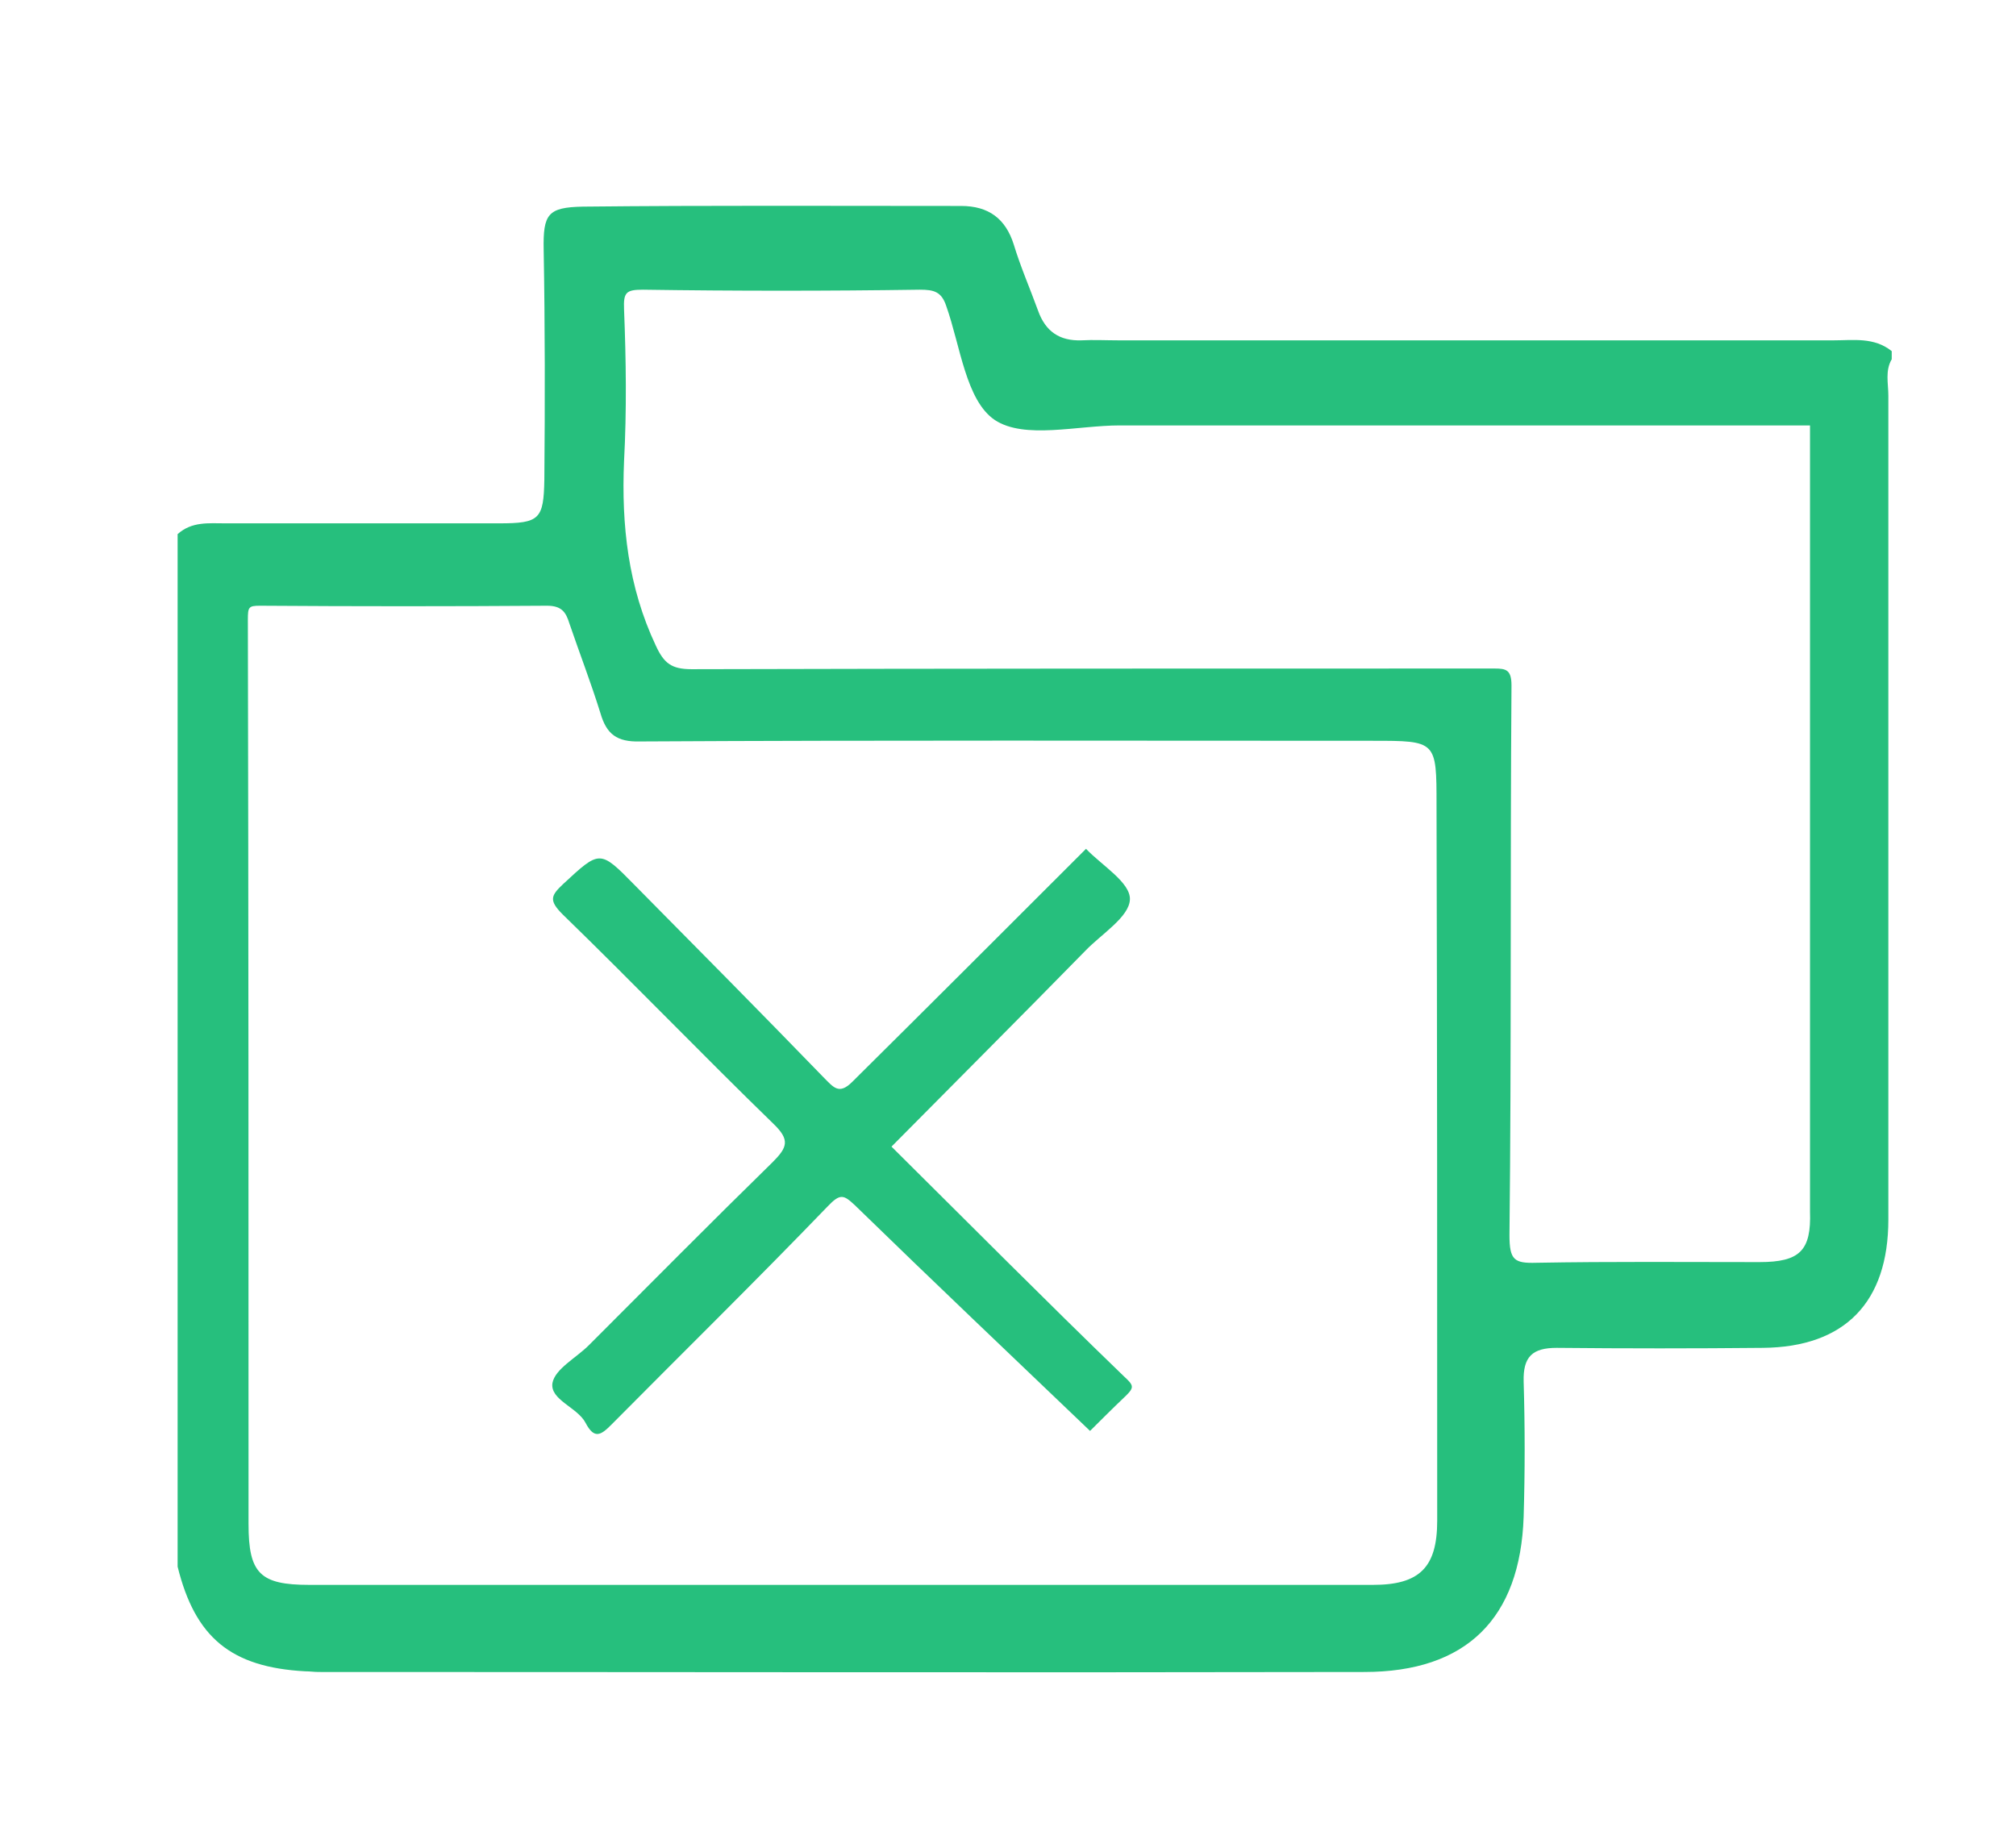
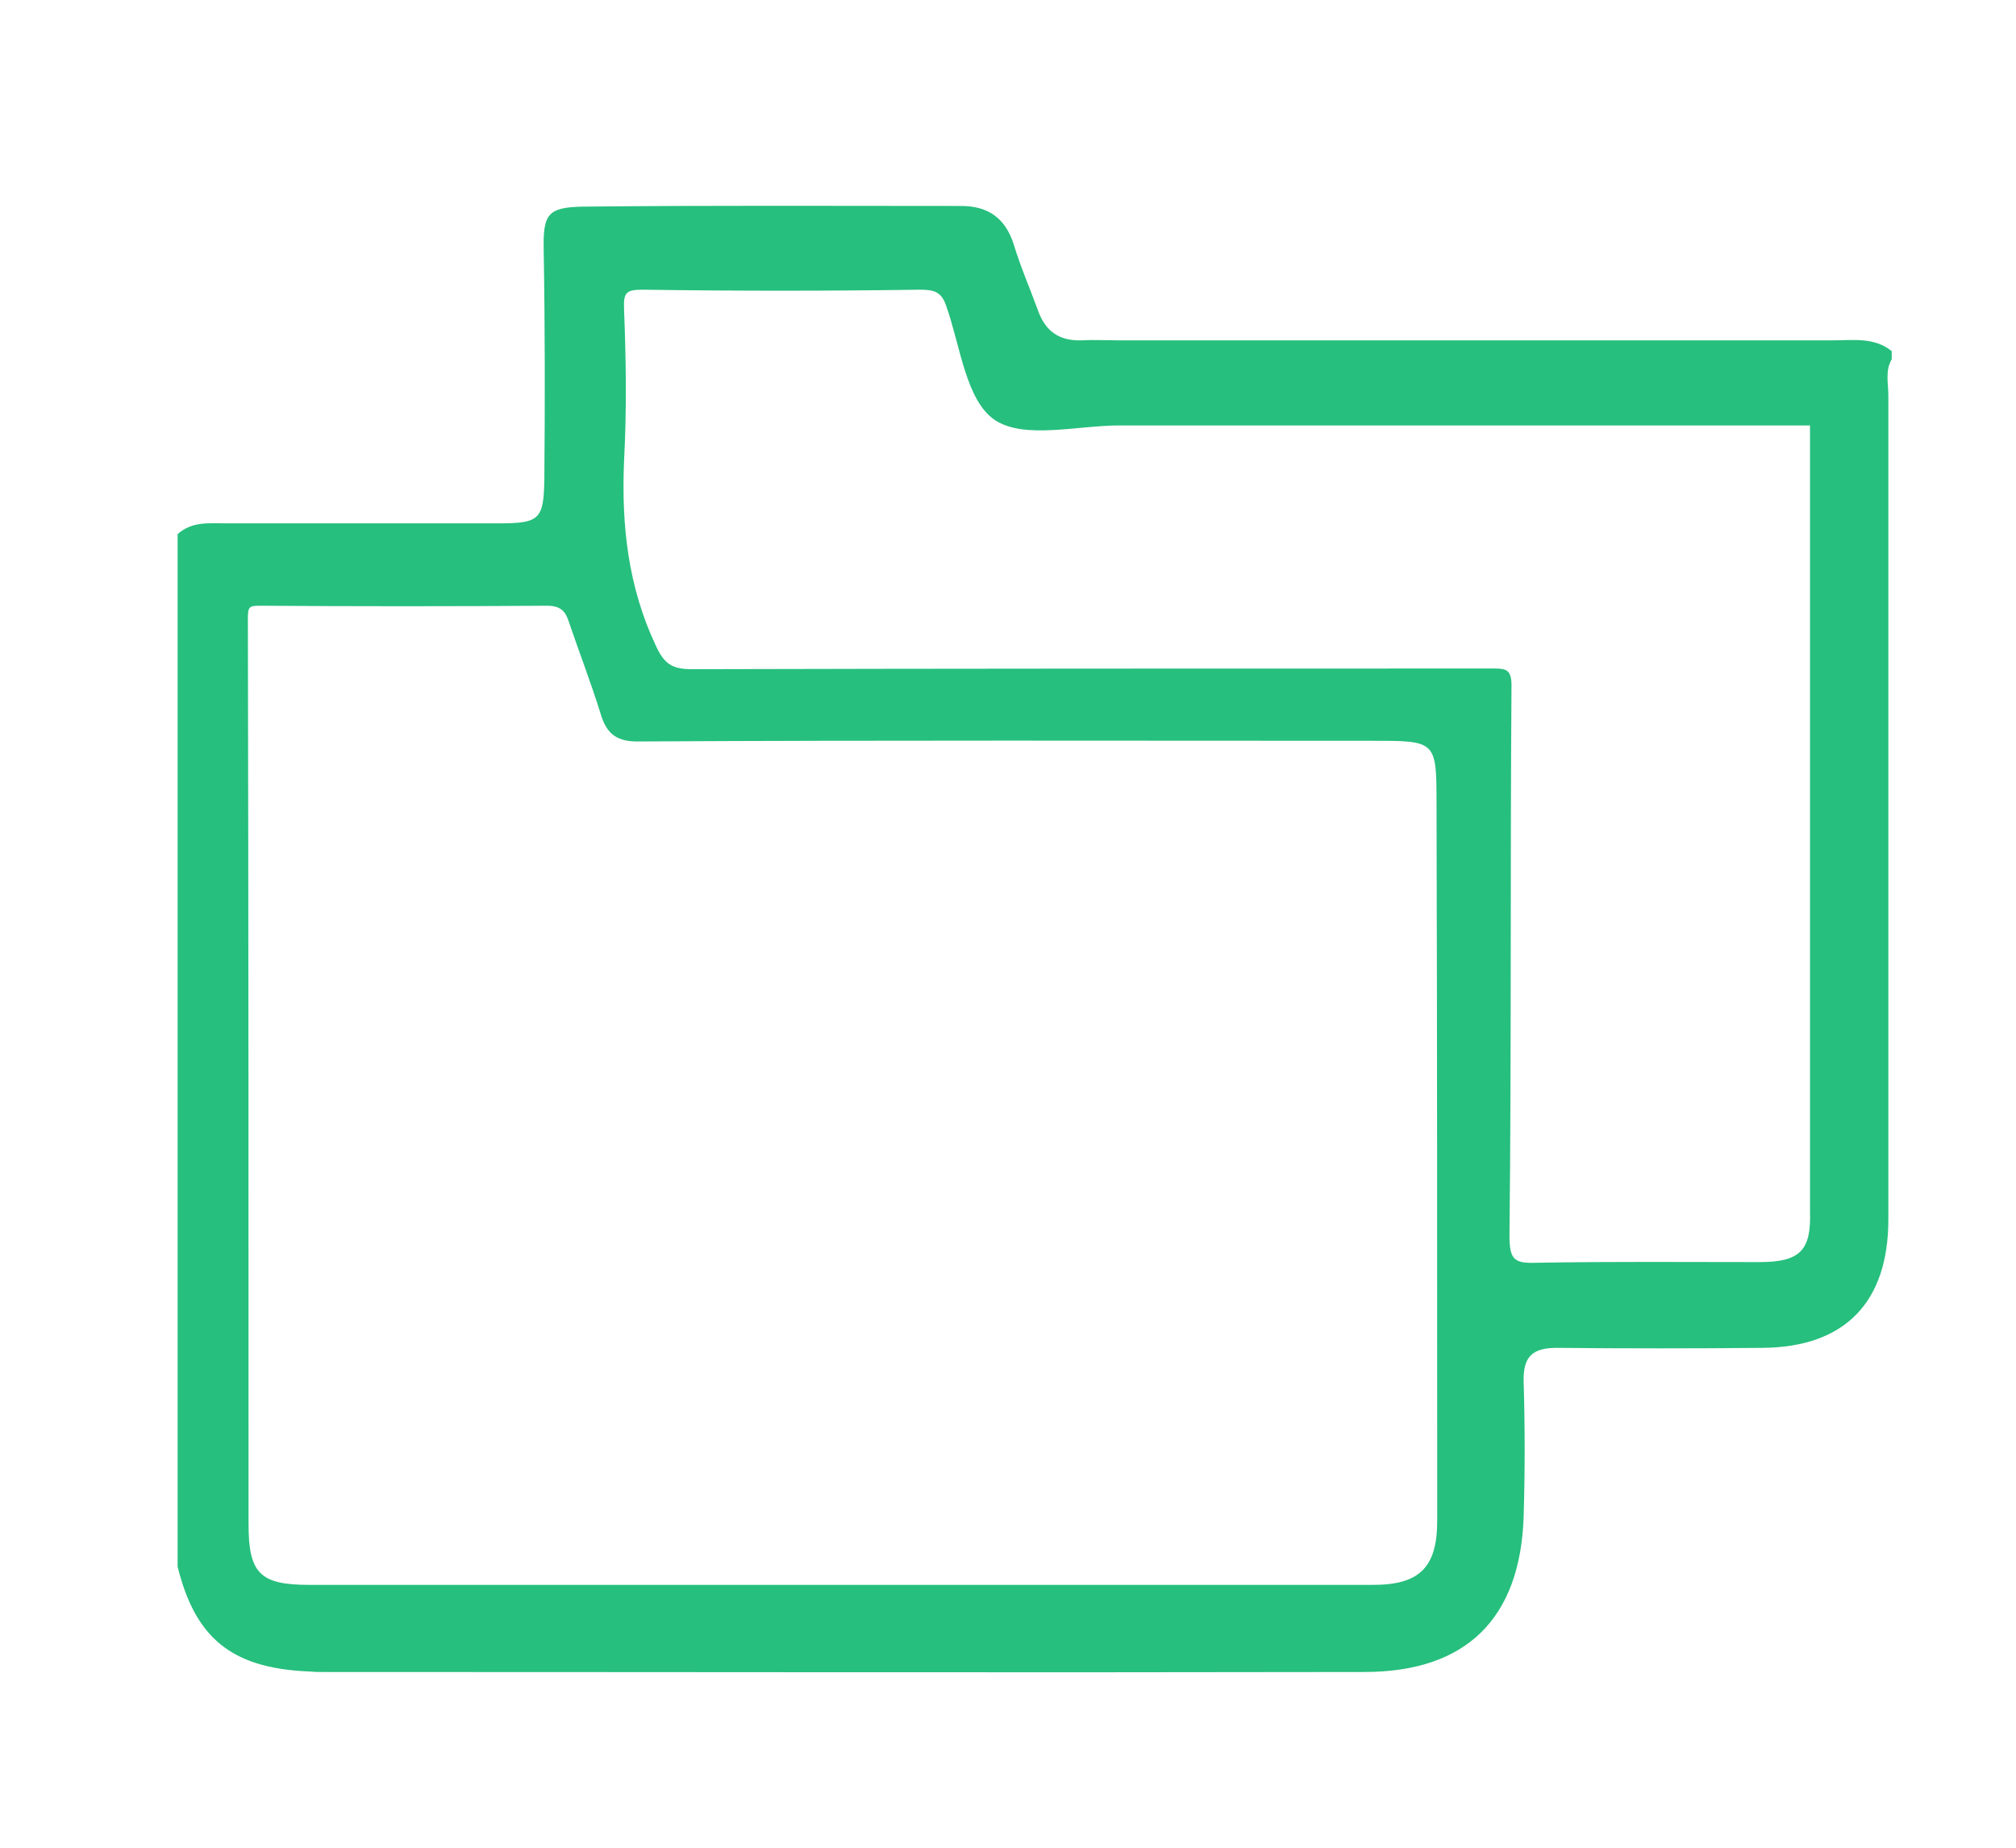
<svg xmlns="http://www.w3.org/2000/svg" version="1.1" id="Layer_1" x="0px" y="0px" viewBox="0 0 298.5 273.7" style="enable-background:new 0 0 298.5 273.7;" xml:space="preserve">
  <style type="text/css">
	.st0{fill:#26BF7D;}
</style>
  <g>
    <path class="st0" d="M280.1,52c-2.6-2.1-5.7-1.6-8.6-1.6c-35.3,0-70.6,0-105.9,0c-1.8,0-3.7-0.1-5.5,0c-3.2,0.1-5.3-1.3-6.4-4.4   c-1.2-3.3-2.6-6.5-3.6-9.8c-1.2-3.8-3.7-5.7-7.8-5.7c-18.7,0-37.3-0.1-56,0.1c-5.2,0.1-5.9,1.1-5.8,6.4c0.2,11.3,0.2,22.6,0.1,34   c-0.1,5.9-0.7,6.5-6.7,6.5c-13.5,0-27,0-40.5,0c-2.5,0-5-0.3-7.1,1.6c0,51,0,101.9,0,152.9c2.6,10.5,7.9,14.9,18.9,15.5   c0.7,0,1.3,0.1,2,0.1c51.6,0,103.2,0.1,154.8,0c15.1,0,23.1-7.9,23.6-23c0.2-6.7,0.2-13.3,0-20c-0.1-3.7,1.3-5,4.9-5   c10.2,0.1,20.3,0.1,30.5,0c12.2-0.1,18.6-6.8,18.6-19c0-40.7,0-81.4,0-122c0-1.8-0.5-3.7,0.5-5.4C280.1,52.7,280.1,52.3,280.1,52z    M212.8,225.2c0,6.9-2.6,9.5-9.5,9.5c-26.3,0-52.6,0-79,0c-26.2,0-52.3,0-78.5,0c-7.3,0-9-1.7-9-9c0-44.6,0-89.3-0.1-133.9   c0-1.9,0.1-2.1,1.8-2.1c14.2,0.1,28.3,0.1,42.5,0c2.2,0,2.8,1,3.3,2.6c1.5,4.4,3.2,8.8,4.6,13.3c0.9,3.1,2.4,4.3,5.9,4.2   c36.1-0.2,72.3-0.1,108.4-0.1c9.5,0,9.5,0,9.5,9.5C212.8,154.6,212.8,189.9,212.8,225.2z M260.5,186.9c-11,0-22-0.1-33,0.1   c-3.3,0.1-4-0.4-4-4.1c0.3-27.1,0.1-54.3,0.3-81.4c0-2.3-0.8-2.5-2.5-2.5c-1,0-2,0-3,0c-38.6,0-77.3,0-115.9,0.1   c-3,0-4.1-0.9-5.3-3.5c-4.1-8.7-5.1-17.8-4.7-27.3c0.4-7.5,0.3-15,0-22.5c-0.1-2.5,0.3-2.9,2.8-2.9c13.7,0.2,27.3,0.2,41,0   c2.1,0,3.2,0.3,3.9,2.4c2.1,5.9,2.9,14,7.2,16.9c4.4,2.9,12.2,0.8,18.5,0.8c32.3,0,64.6,0,96.9,0c1.8,0,3.6,0,5.3,0   c0,2.5,0,4.5,0,6.5c0,36.6,0,73.3,0,109.9C268.2,185.2,266.5,186.9,260.5,186.9z" />
-     <path class="st0" d="M160.8,125.7c2.4,2.5,6.6,5,6.5,7.5c-0.1,2.6-4.2,5.1-6.6,7.6c-9.4,9.6-18.9,19.1-28.7,29   c11.4,11.3,22.8,22.8,34.4,34c1.4,1.3,1.6,1.6,0.4,2.8c-2.2,2.1-4.3,4.2-5.4,5.3c-11.6-11.1-23.3-22.2-34.8-33.4   c-1.7-1.6-2.2-1.8-4.1,0.2c-10.5,10.9-21.3,21.5-32,32.3c-1.5,1.5-2.5,2.2-3.8-0.3c-1.2-2.3-5.3-3.4-4.9-5.9   c0.4-2.1,3.5-3.7,5.4-5.6c9.1-9.1,18.1-18.2,27.2-27.1c2.2-2.2,2.6-3.3,0.1-5.7c-10.5-10.2-20.7-20.8-31.2-31   c-2.1-2.1-1.7-2.8,0.1-4.5c5.4-5,5.4-5.1,10.5,0.1c9.4,9.5,18.7,18.9,28,28.5c1.5,1.5,2.3,2.7,4.3,0.7   C137.8,148.7,149.2,137.3,160.8,125.7z" />
  </g>
</svg>